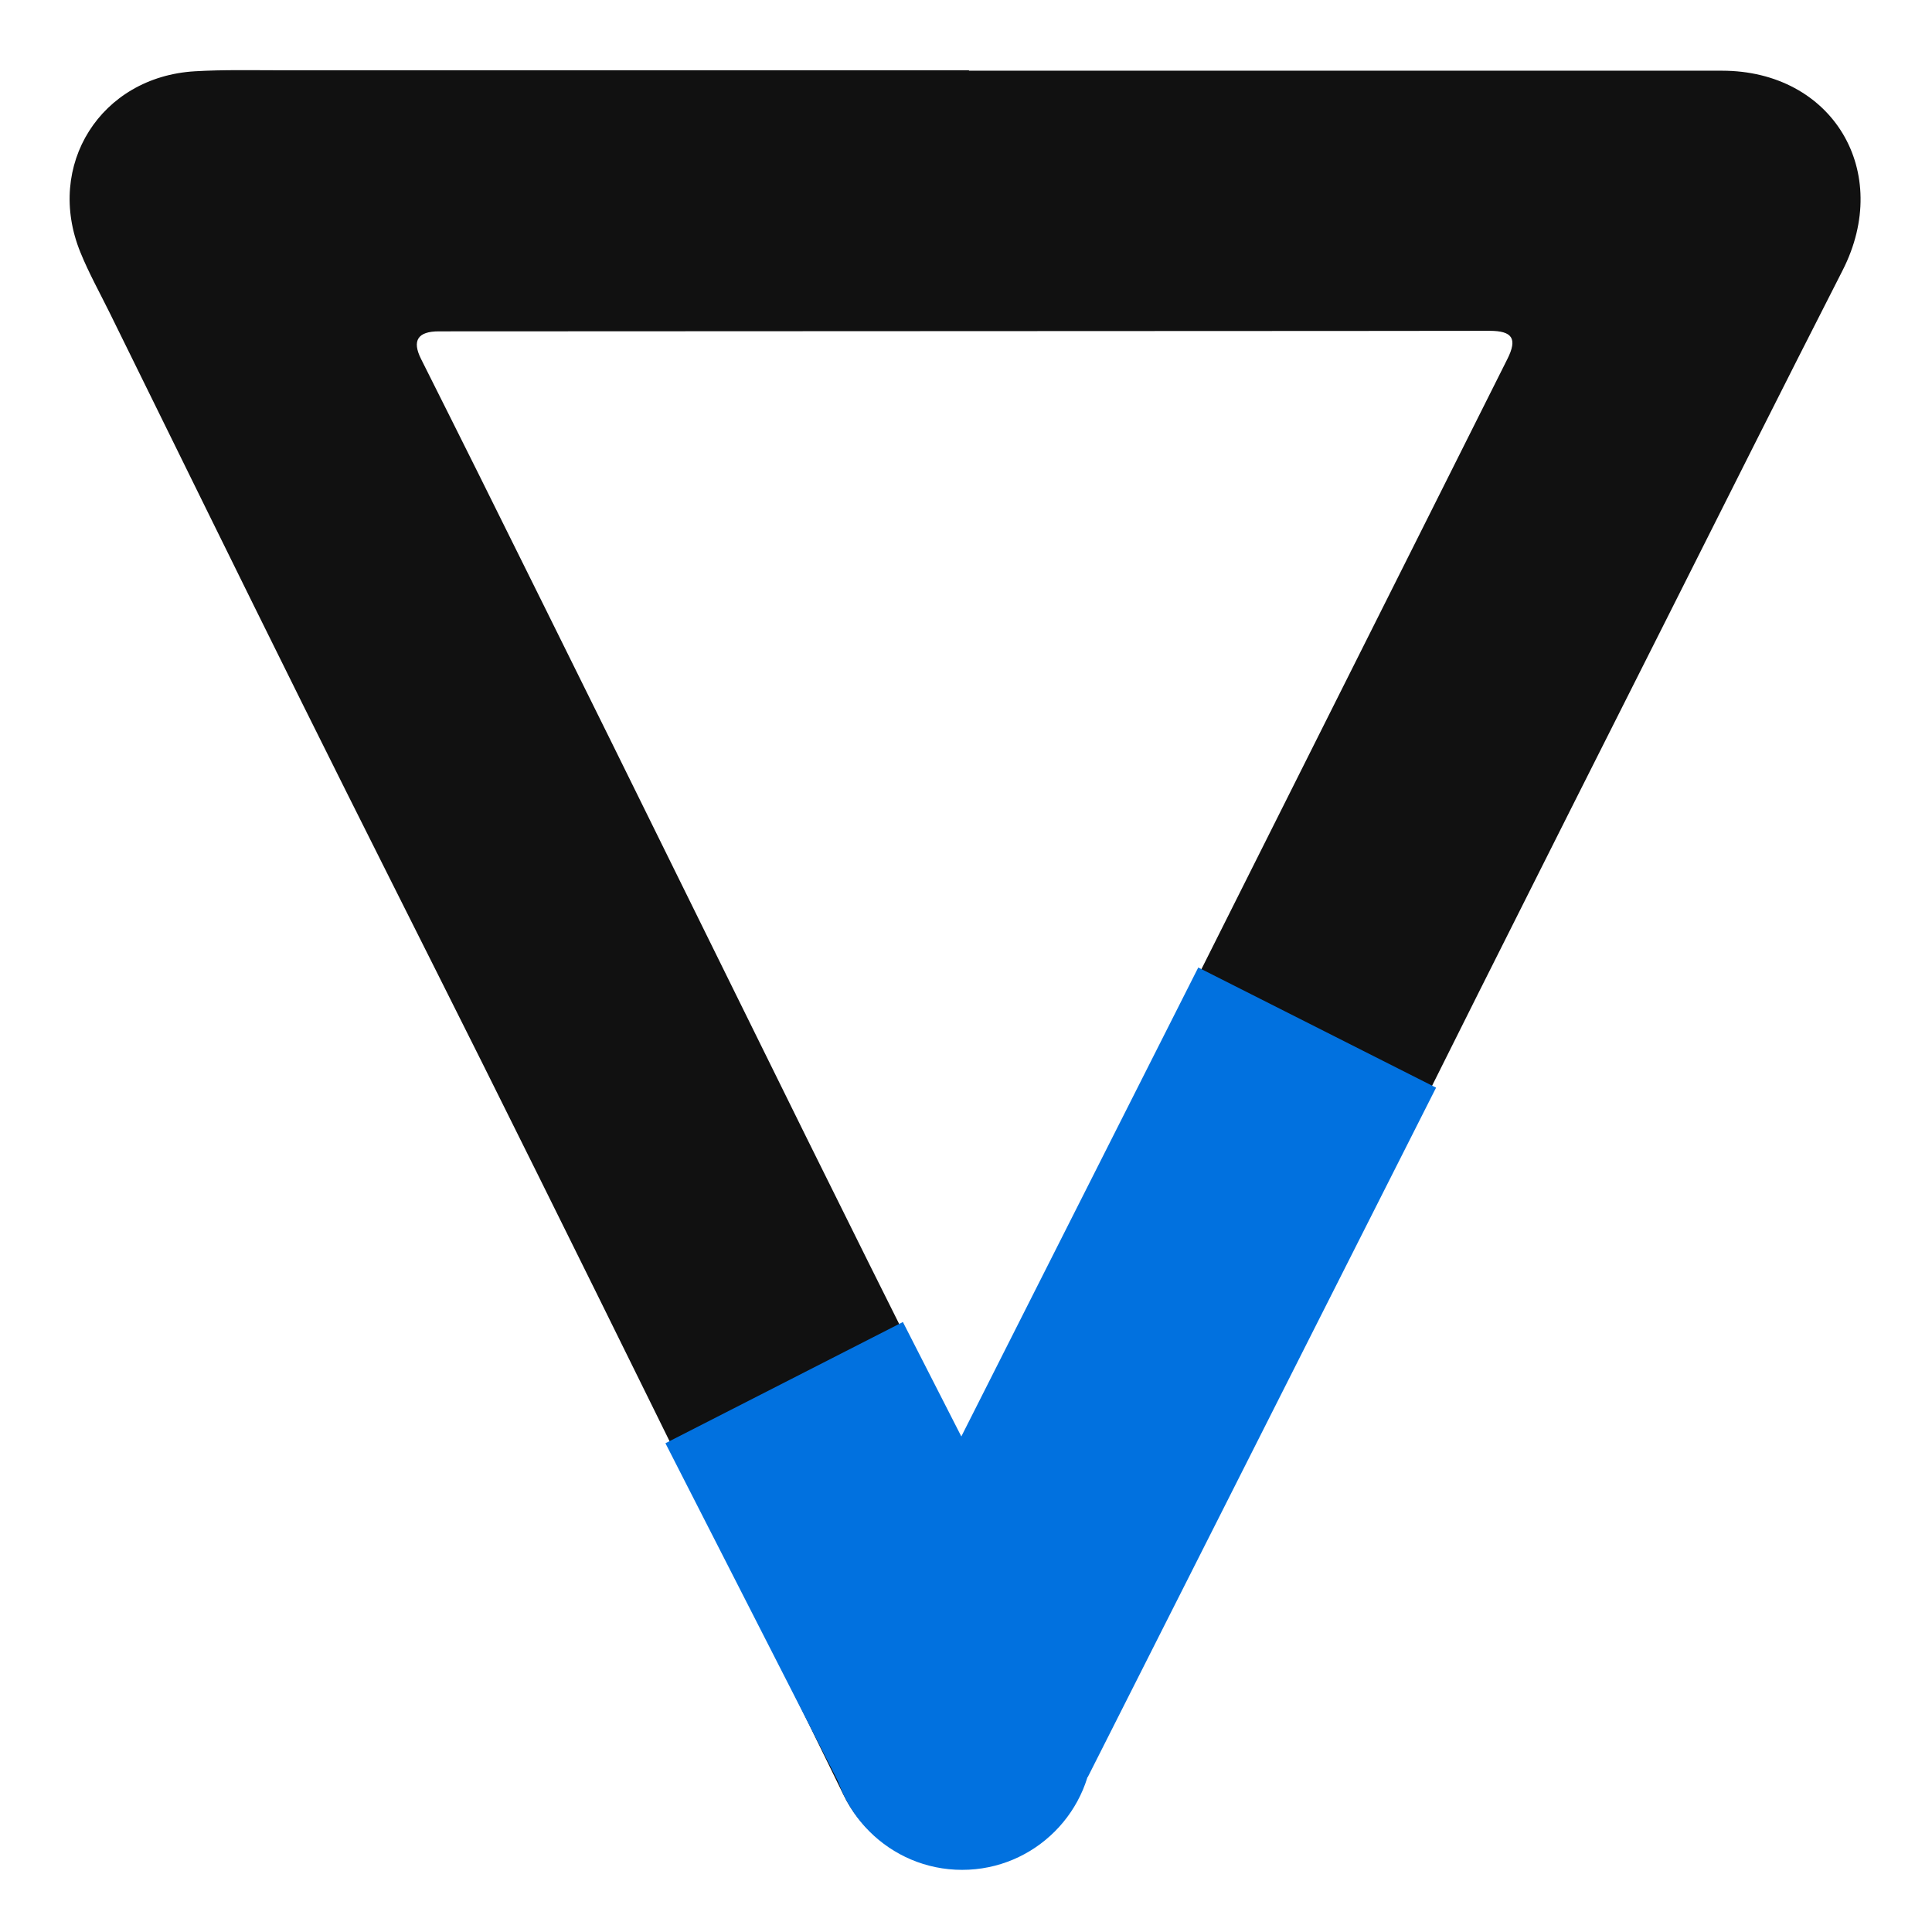
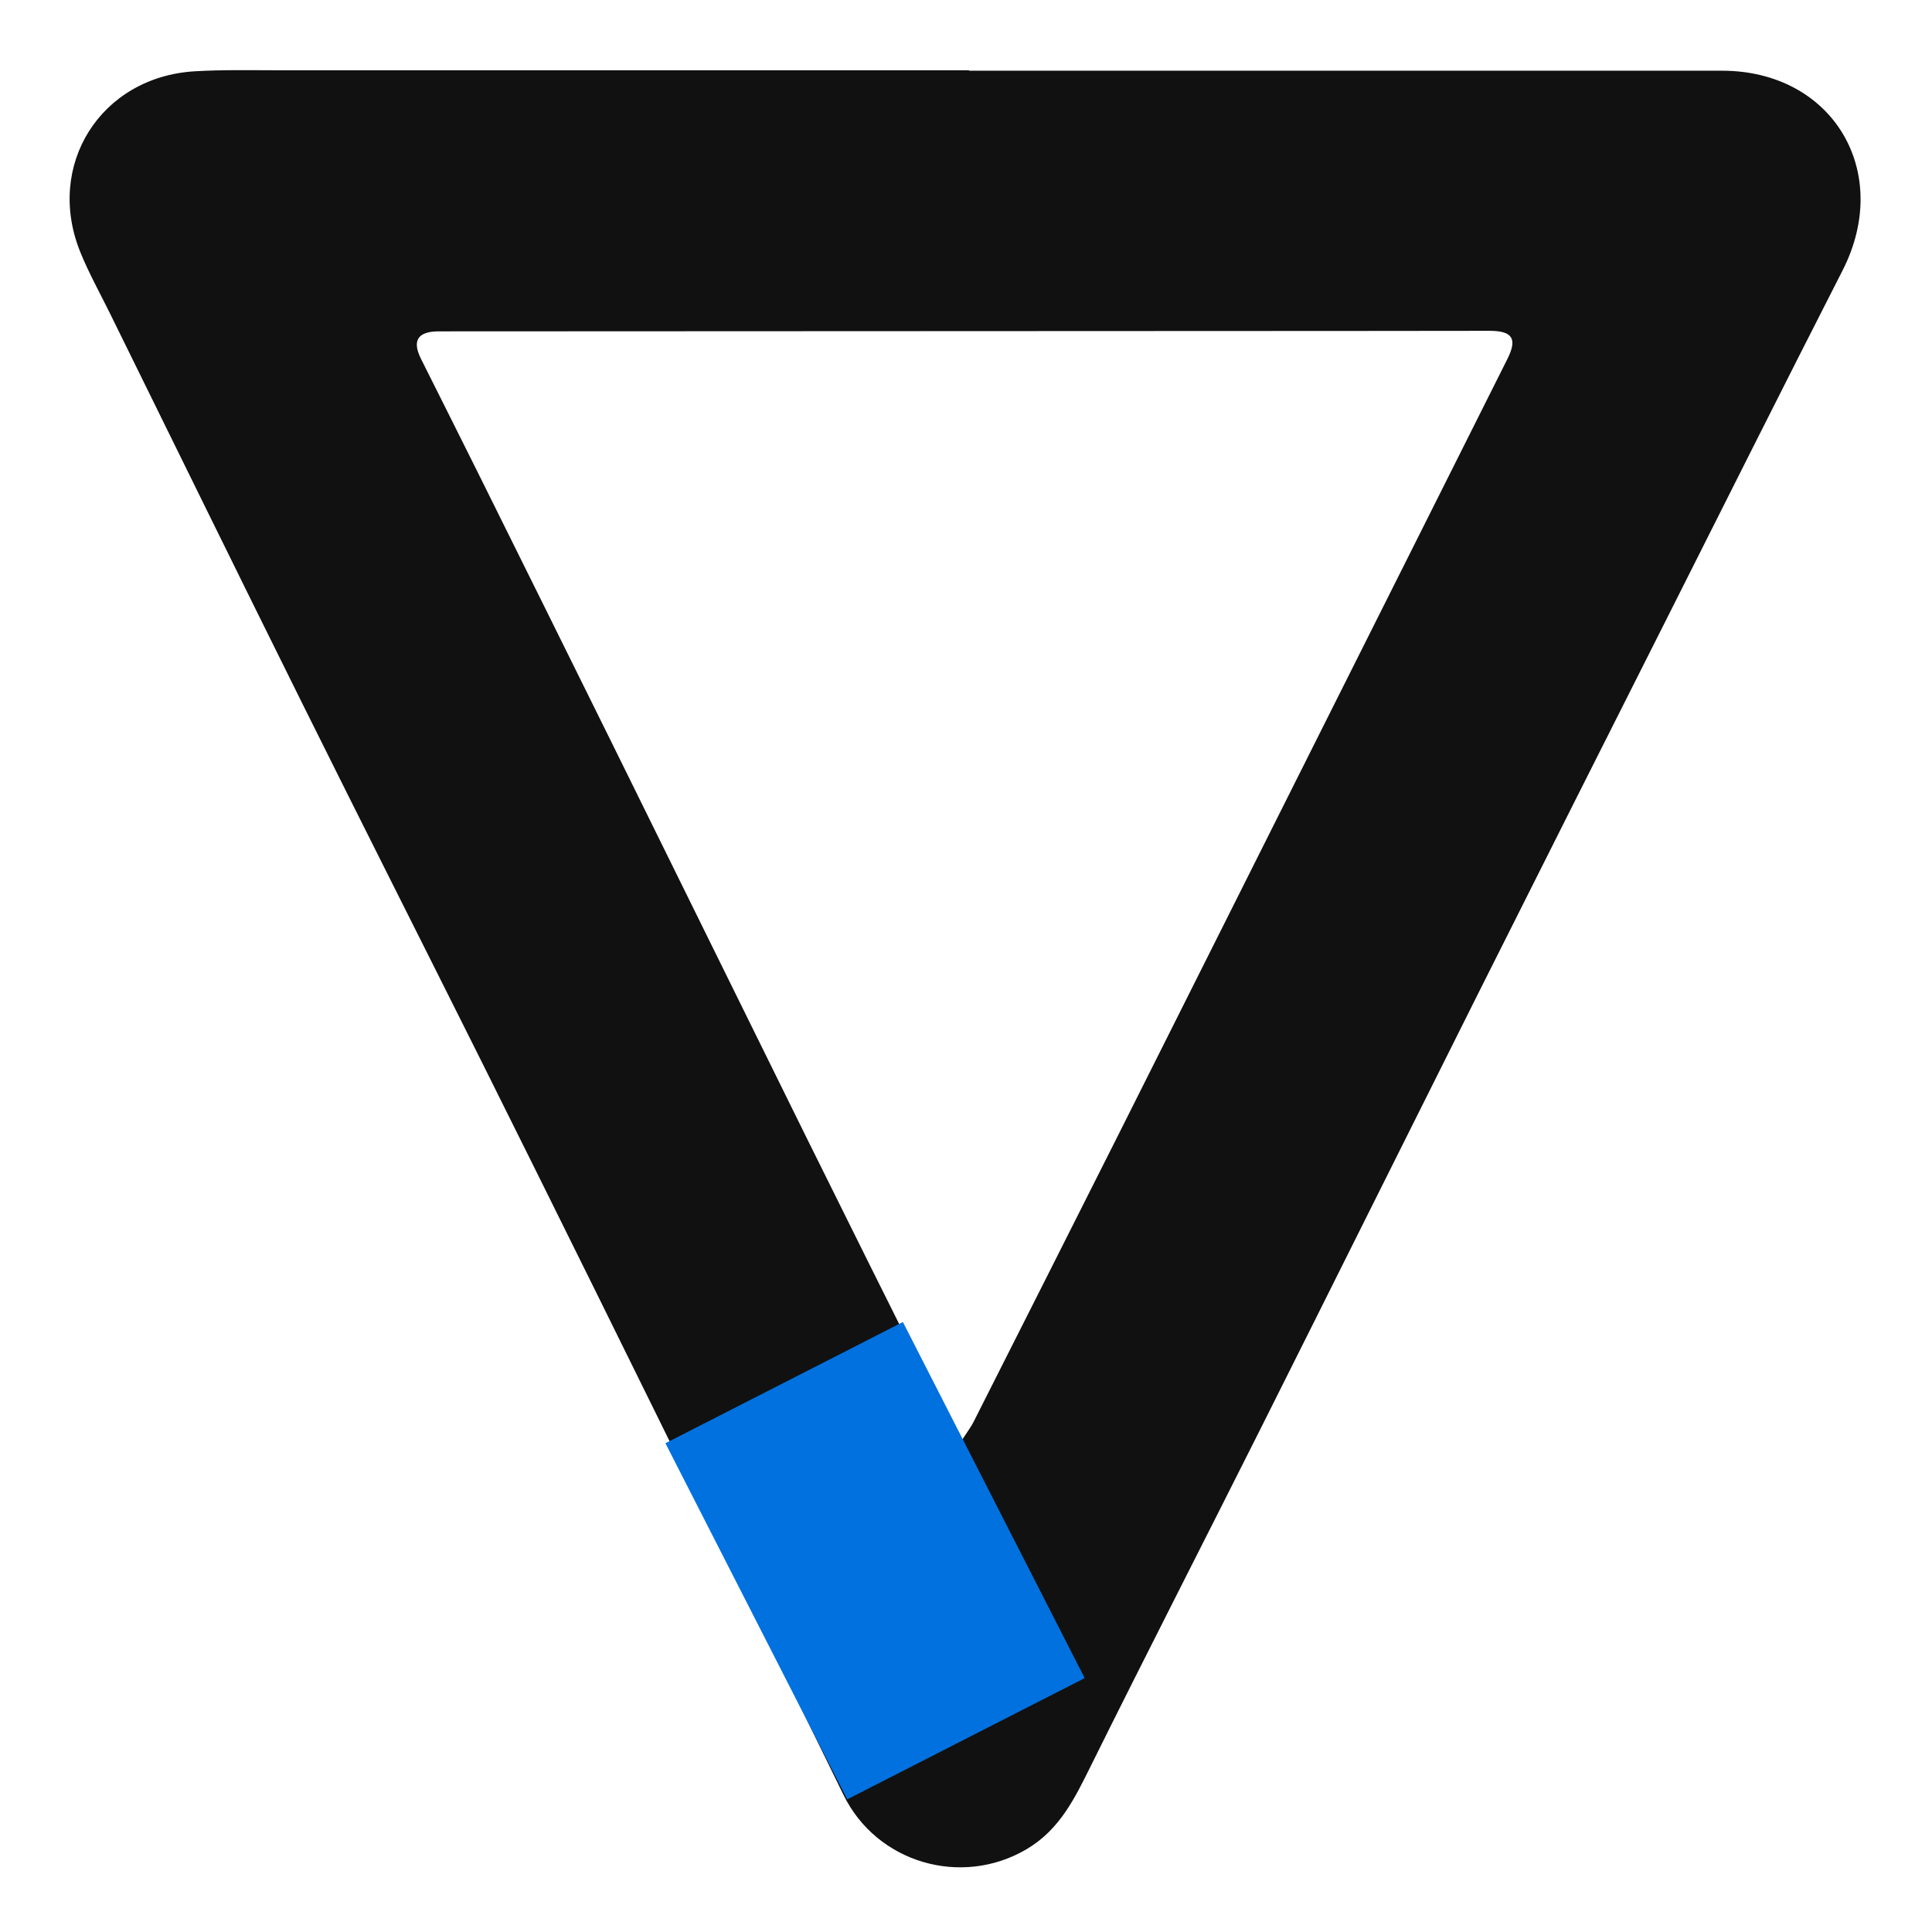
<svg xmlns="http://www.w3.org/2000/svg" width="500" zoomAndPan="magnify" viewBox="0 0 375 375" height="500" preserveAspectRatio="xMidYMid meet" version="1.0">
  <defs>
    <clipPath id="8875f20741">
      <path d="M 13 13.121 L 362 13.121 L 362 363 L 13 363 Z M 13 13.121 " clip-rule="nonzero" />
    </clipPath>
    <clipPath id="99504ef35c">
-       <path d="M 161.312 312.062 L 212.188 312.062 L 212.188 362.938 L 161.312 362.938 Z M 161.312 312.062 " clip-rule="nonzero" />
-     </clipPath>
+       </clipPath>
    <clipPath id="54a9ce8a13">
-       <path d="M 186.75 312.062 C 172.703 312.062 161.312 323.453 161.312 337.5 C 161.312 351.547 172.703 362.938 186.75 362.938 C 200.797 362.938 212.188 351.547 212.188 337.5 C 212.188 323.453 200.797 312.062 186.75 312.062 Z M 186.75 312.062 " clip-rule="nonzero" />
-     </clipPath>
+       </clipPath>
  </defs>
  <g clip-path="url(#8875f20741)">
    <path fill="#111111" d="M 188.074 13.719 C 236.789 13.719 285.516 13.711 334.234 13.723 C 355.715 13.73 367.438 33.316 357.633 52.508 C 346.004 75.285 334.562 98.152 323.055 120.996 C 311.039 144.844 299.023 168.68 287.059 192.547 C 272.875 220.859 258.777 249.207 244.578 277.512 C 233.66 299.266 222.555 320.934 211.738 342.742 C 208.621 349.027 205.703 355.121 199.262 358.926 C 186.617 366.383 170.156 361.59 163.715 348.371 C 155.129 330.762 146.441 313.199 137.781 295.621 C 130.398 280.621 123.016 265.613 115.602 250.625 C 108.238 235.746 100.871 220.863 93.457 206.016 C 81.875 182.844 70.188 159.723 58.664 136.52 C 46.133 111.293 33.746 86.004 21.297 60.734 C 19.379 56.84 17.254 53.031 15.621 49.016 C 8.699 32.086 19.531 14.918 37.824 13.836 C 43.402 13.508 49.004 13.641 54.598 13.641 C 99.094 13.629 143.59 13.637 188.082 13.637 C 188.074 13.664 188.074 13.688 188.074 13.719 Z M 186.641 279.637 C 187.895 277.691 188.5 276.922 188.93 276.062 C 198.277 257.566 207.621 239.062 216.93 220.543 C 230.363 193.797 243.758 167.039 257.176 140.293 C 268.98 116.754 280.801 93.215 292.594 69.66 C 294.562 65.723 293.57 64.219 289.109 64.211 C 280.289 64.211 271.465 64.23 262.648 64.238 C 203.488 64.27 144.324 64.293 85.164 64.316 C 81.105 64.316 79.934 66.098 81.711 69.648 C 85.43 77.082 89.168 84.512 92.867 91.953 C 101.586 109.52 110.305 127.082 118.988 144.664 C 131.516 170.02 143.988 195.418 156.523 220.77 C 164.602 237.109 172.73 253.43 180.914 269.719 C 182.496 272.895 184.457 275.879 186.641 279.637 Z M 186.641 279.637 " fill-opacity="1" fill-rule="nonzero" />
  </g>
-   <path stroke-linecap="butt" transform="matrix(0.338, -0.669, 0.669, 0.338, 164.977, 321.597)" fill="none" stroke-linejoin="miter" d="M -0 34.503 L 200.007 34.501 " stroke="#0171df" stroke-width="69" stroke-opacity="1" stroke-miterlimit="4" />
  <path stroke-linecap="butt" transform="matrix(-0.341, -0.668, 0.668, -0.341, 164.446, 349.252)" fill="none" stroke-linejoin="miter" d="M 0.003 34.5 L 103.473 34.498 " stroke="#0171df" stroke-width="69" stroke-opacity="1" stroke-miterlimit="4" />
  <g clip-path="url(#99504ef35c)">
    <g clip-path="url(#54a9ce8a13)">
      <path fill="#0171df" d="M 161.312 312.062 L 212.188 312.062 L 212.188 362.938 L 161.312 362.938 Z M 161.312 312.062 " fill-opacity="1" fill-rule="nonzero" />
    </g>
  </g>
</svg>